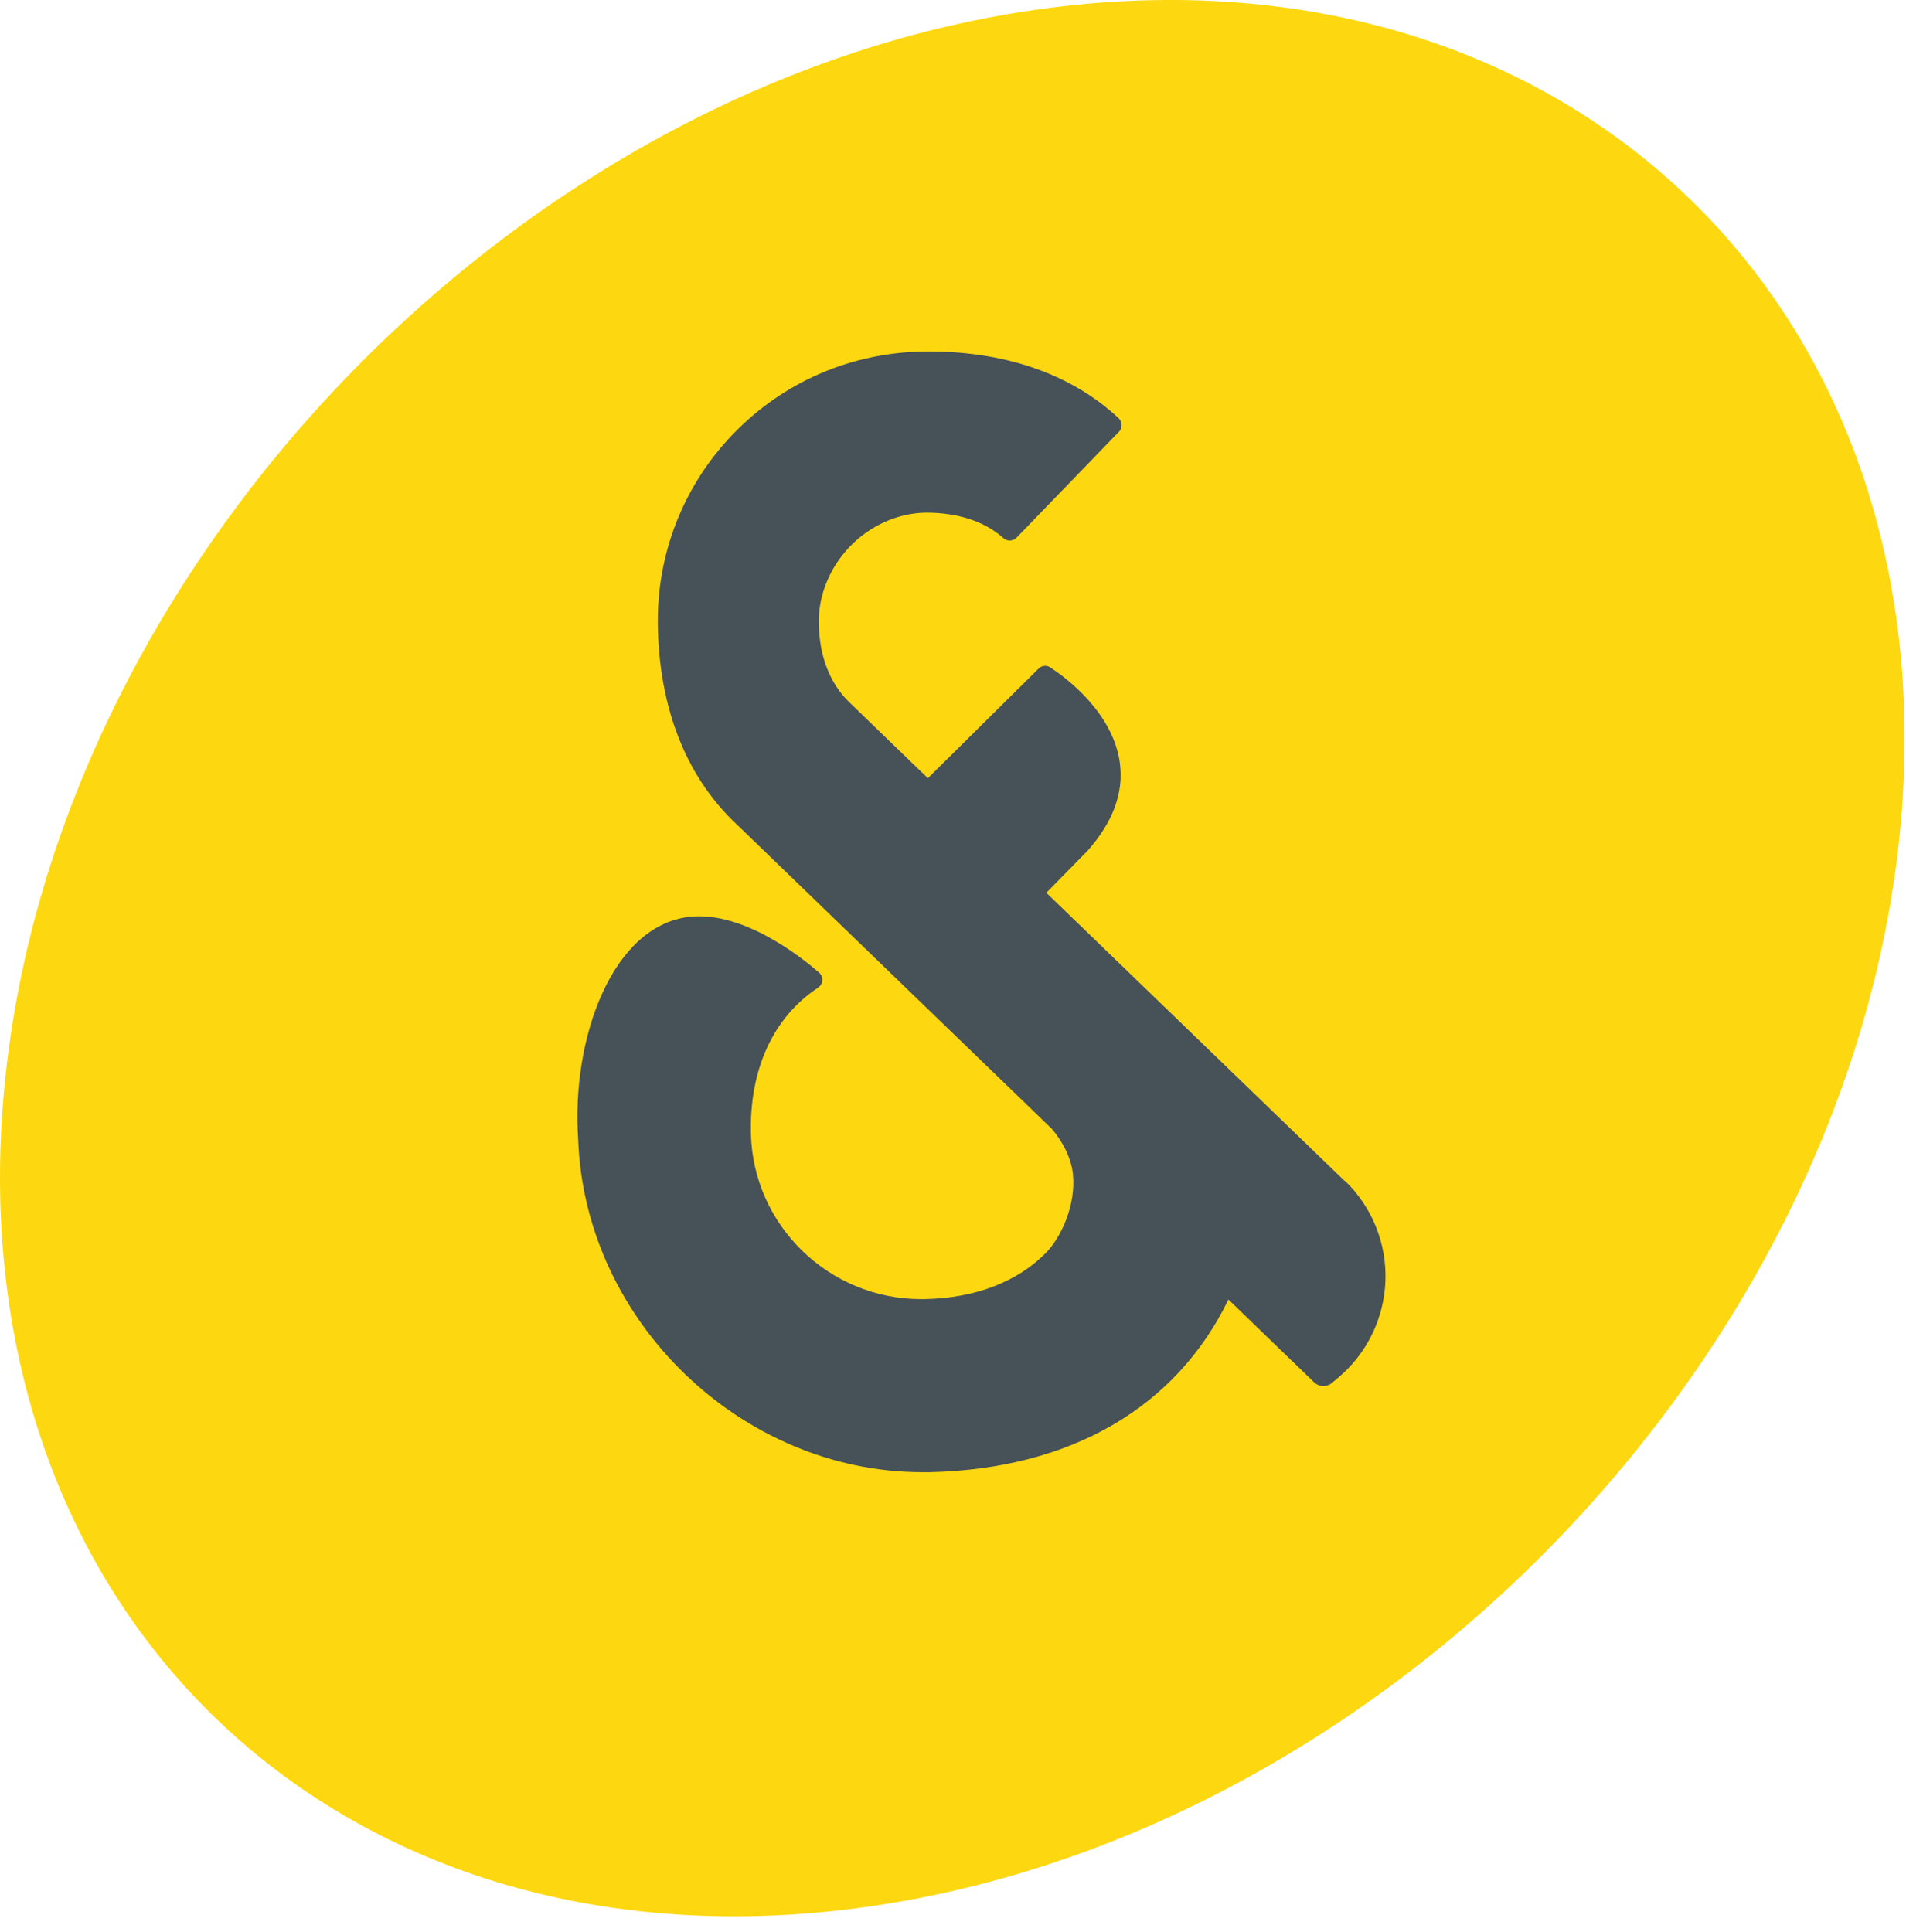
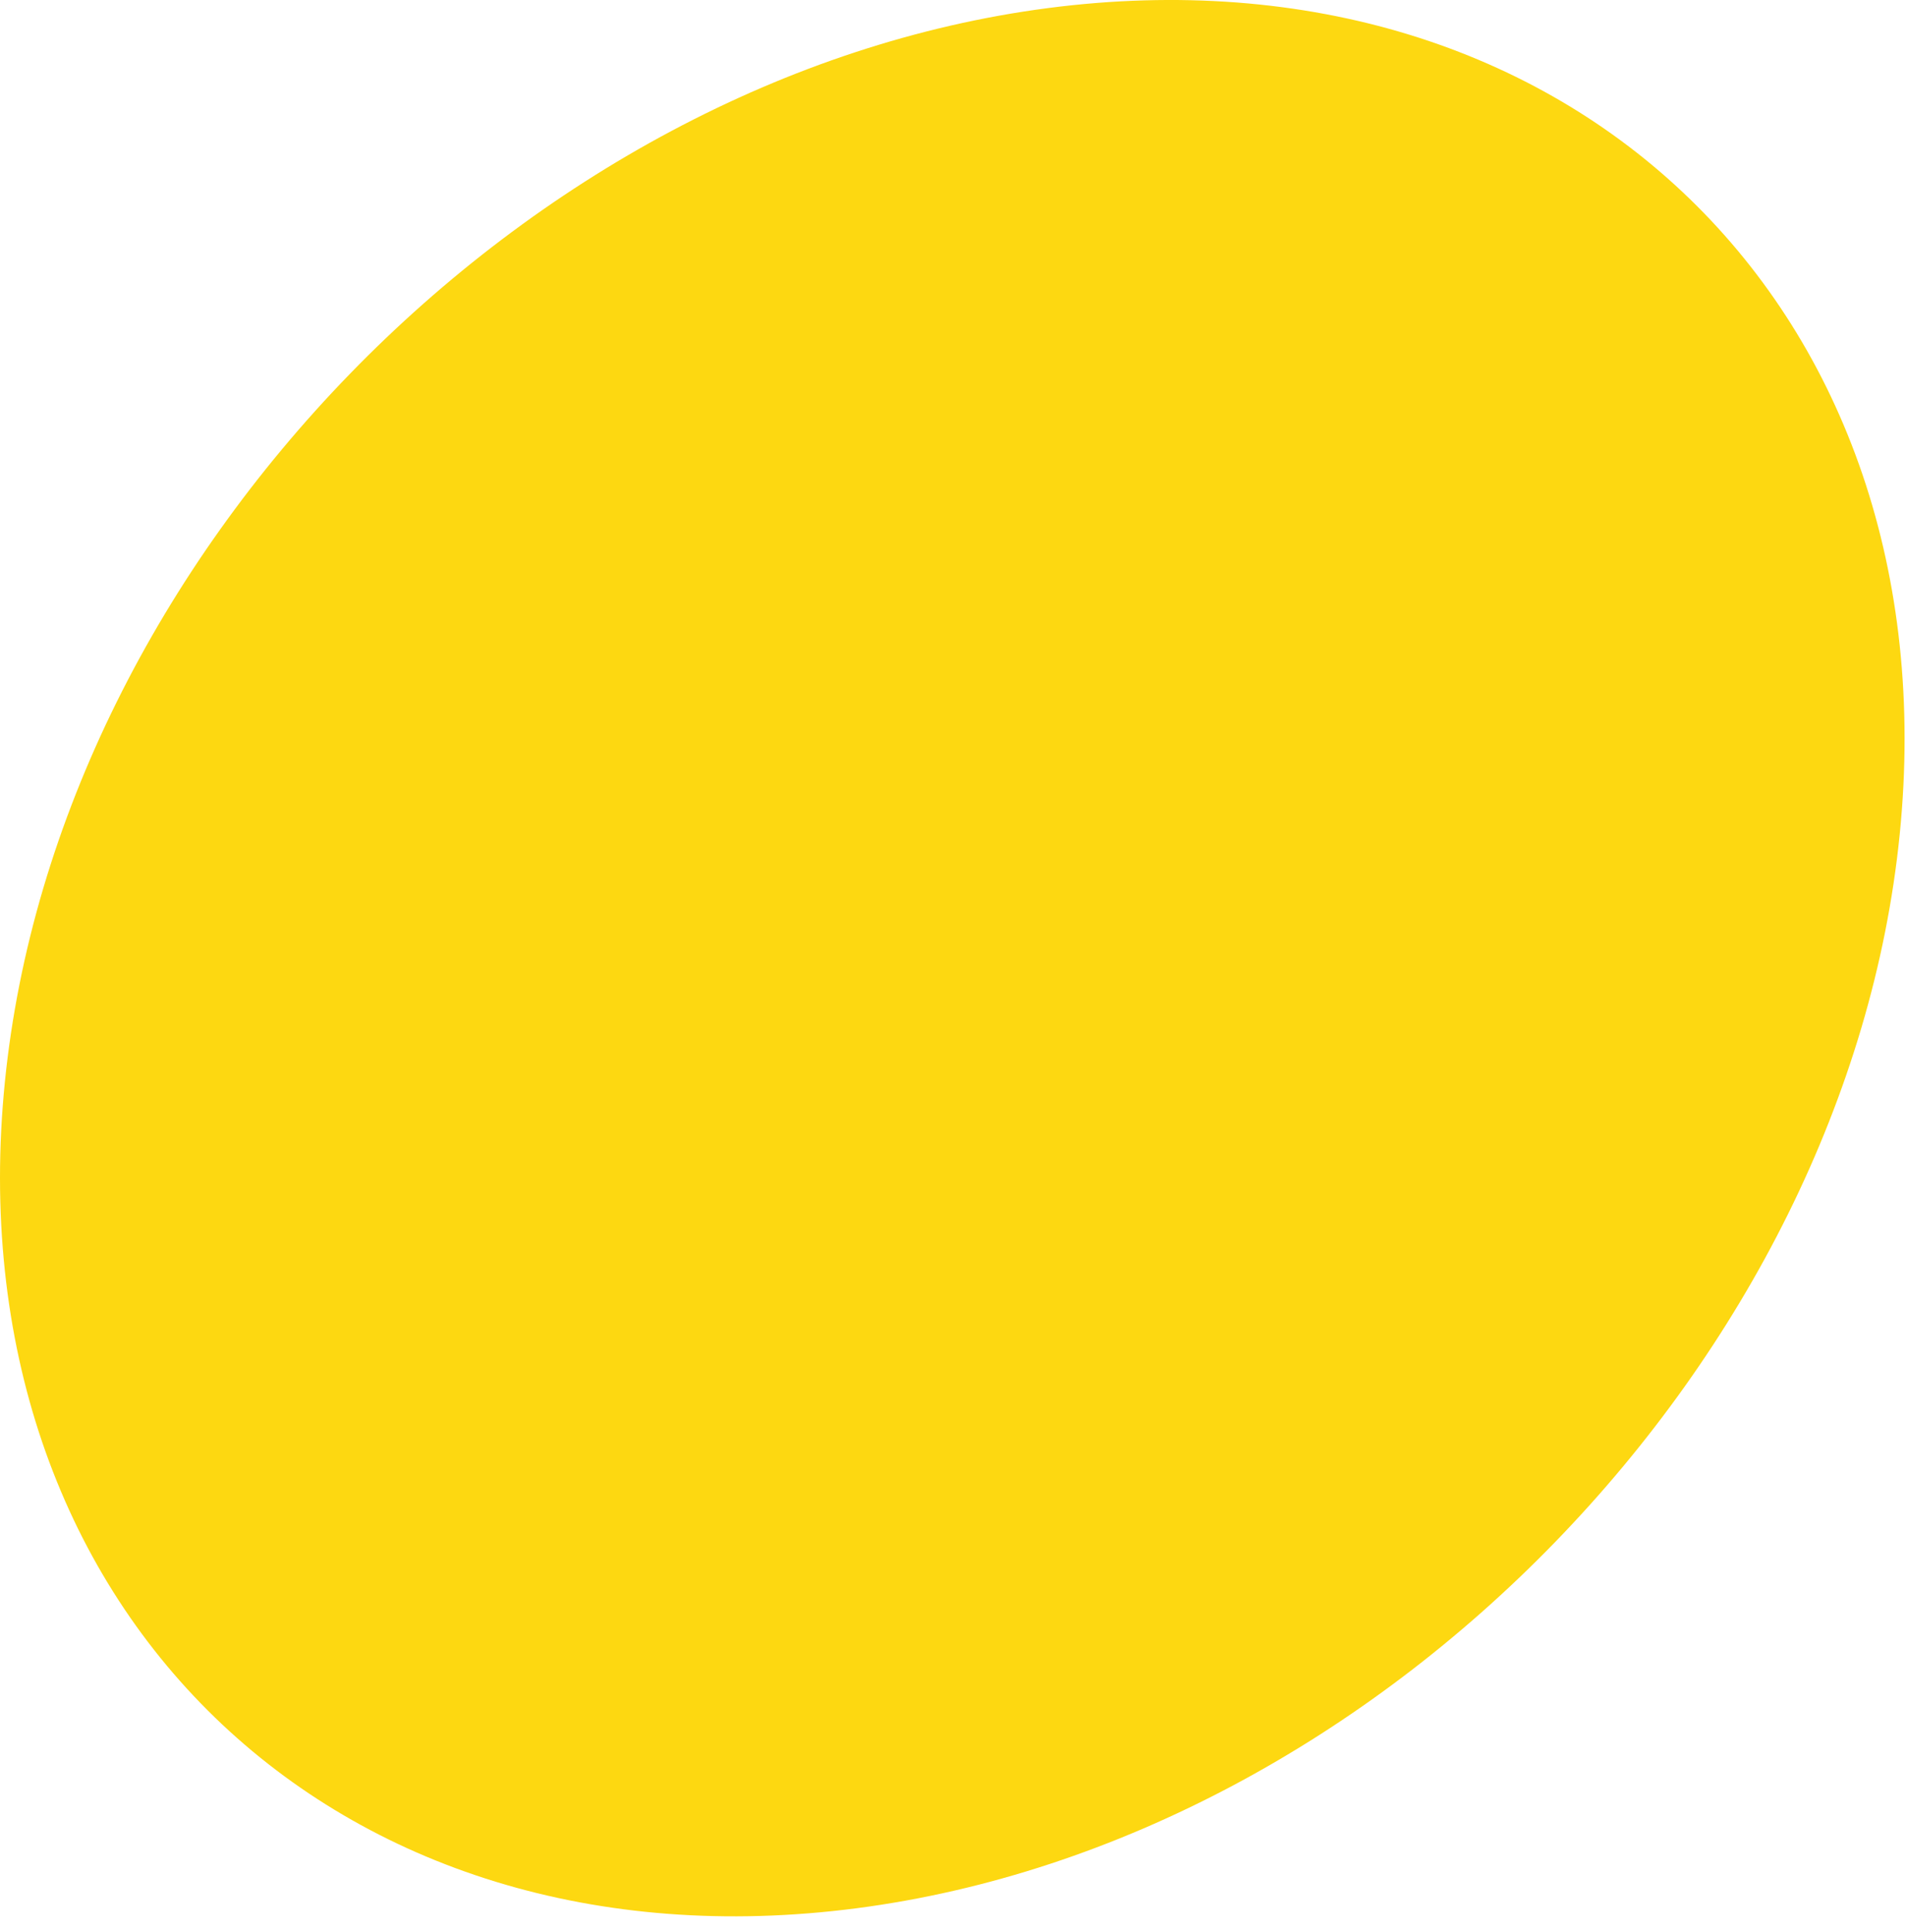
<svg xmlns="http://www.w3.org/2000/svg" height="519" viewBox="0 0 512 519" width="512">
-   <path d="m230.148 512.578c140.555-18.324 265.98-147.473 280.16-288.426 14.18-140.953-88.281-240.301-228.836-221.977-140.555 18.363-265.98 147.477-280.16 288.426-14.18 140.953 88.281 240.301 228.836 221.977zm0 0" fill="#fdd811" />
-   <path d="m361.188 317.199-80.117-77.383 11.043-11.254c6.855-7.688 9.77-15.594 8.715-23.574-1.824-13.734-14.766-23.133-18.699-25.719-.984-.656-2.297-.512-3.137.328l-29.742 29.438-21.145-20.438c-5.176-5.031-8.016-12.316-8.164-21.133-.145-7.469 2.918-15.008 8.387-20.691 5.465-5.648 12.902-8.961 20.41-9.07 8.422 0 15.676 2.258 20.812 6.848.984.91 2.551.84 3.5-.109l27.52-28.453c.477-.473.73-1.164.73-1.859 0-.691-.328-1.309-.801-1.785-12.906-12.059-31.059-18.215-52.453-17.922-19.465.328-37.582 8.16-51.031 22.078-13.453 13.914-20.668 32.277-20.305 51.73.402 21.82 7.473 39.965 20.449 52.496l85.441 82.555c2.223 2.66 4.992 6.887 5.613 12.023.84 8.379-3.098 16.828-7.07 21.055-7.84 8.016-19.211 12.352-32.879 12.605-.293 0-.586 0-.84 0-24.676 0-45.051-19.707-45.707-44.336-.438-17.379 5.977-31.332 18.004-39.309.691-.473 1.129-1.168 1.168-2.004.074-.766-.258-1.531-.875-2.078-4.484-3.898-20.195-16.539-34.703-14.973-20.957 2.258-31.891 32.863-29.996 59.855 1.785 48.891 43.922 89.332 92.477 89.332h2.004c37.762-.875 66.121-17.305 80.191-46.379l23 22.223c1.312 1.277 3.391 1.387 4.812.184l1.637-1.383c7.73-6.449 12.359-15.961 12.723-26.016.363-10.055-3.57-19.852-10.824-26.848" fill="#475158" />
+   <path d="m230.148 512.578c140.555-18.324 265.98-147.473 280.16-288.426 14.18-140.953-88.281-240.301-228.836-221.977-140.555 18.363-265.98 147.477-280.16 288.426-14.18 140.953 88.281 240.301 228.836 221.977m0 0" fill="#fdd811" />
</svg>